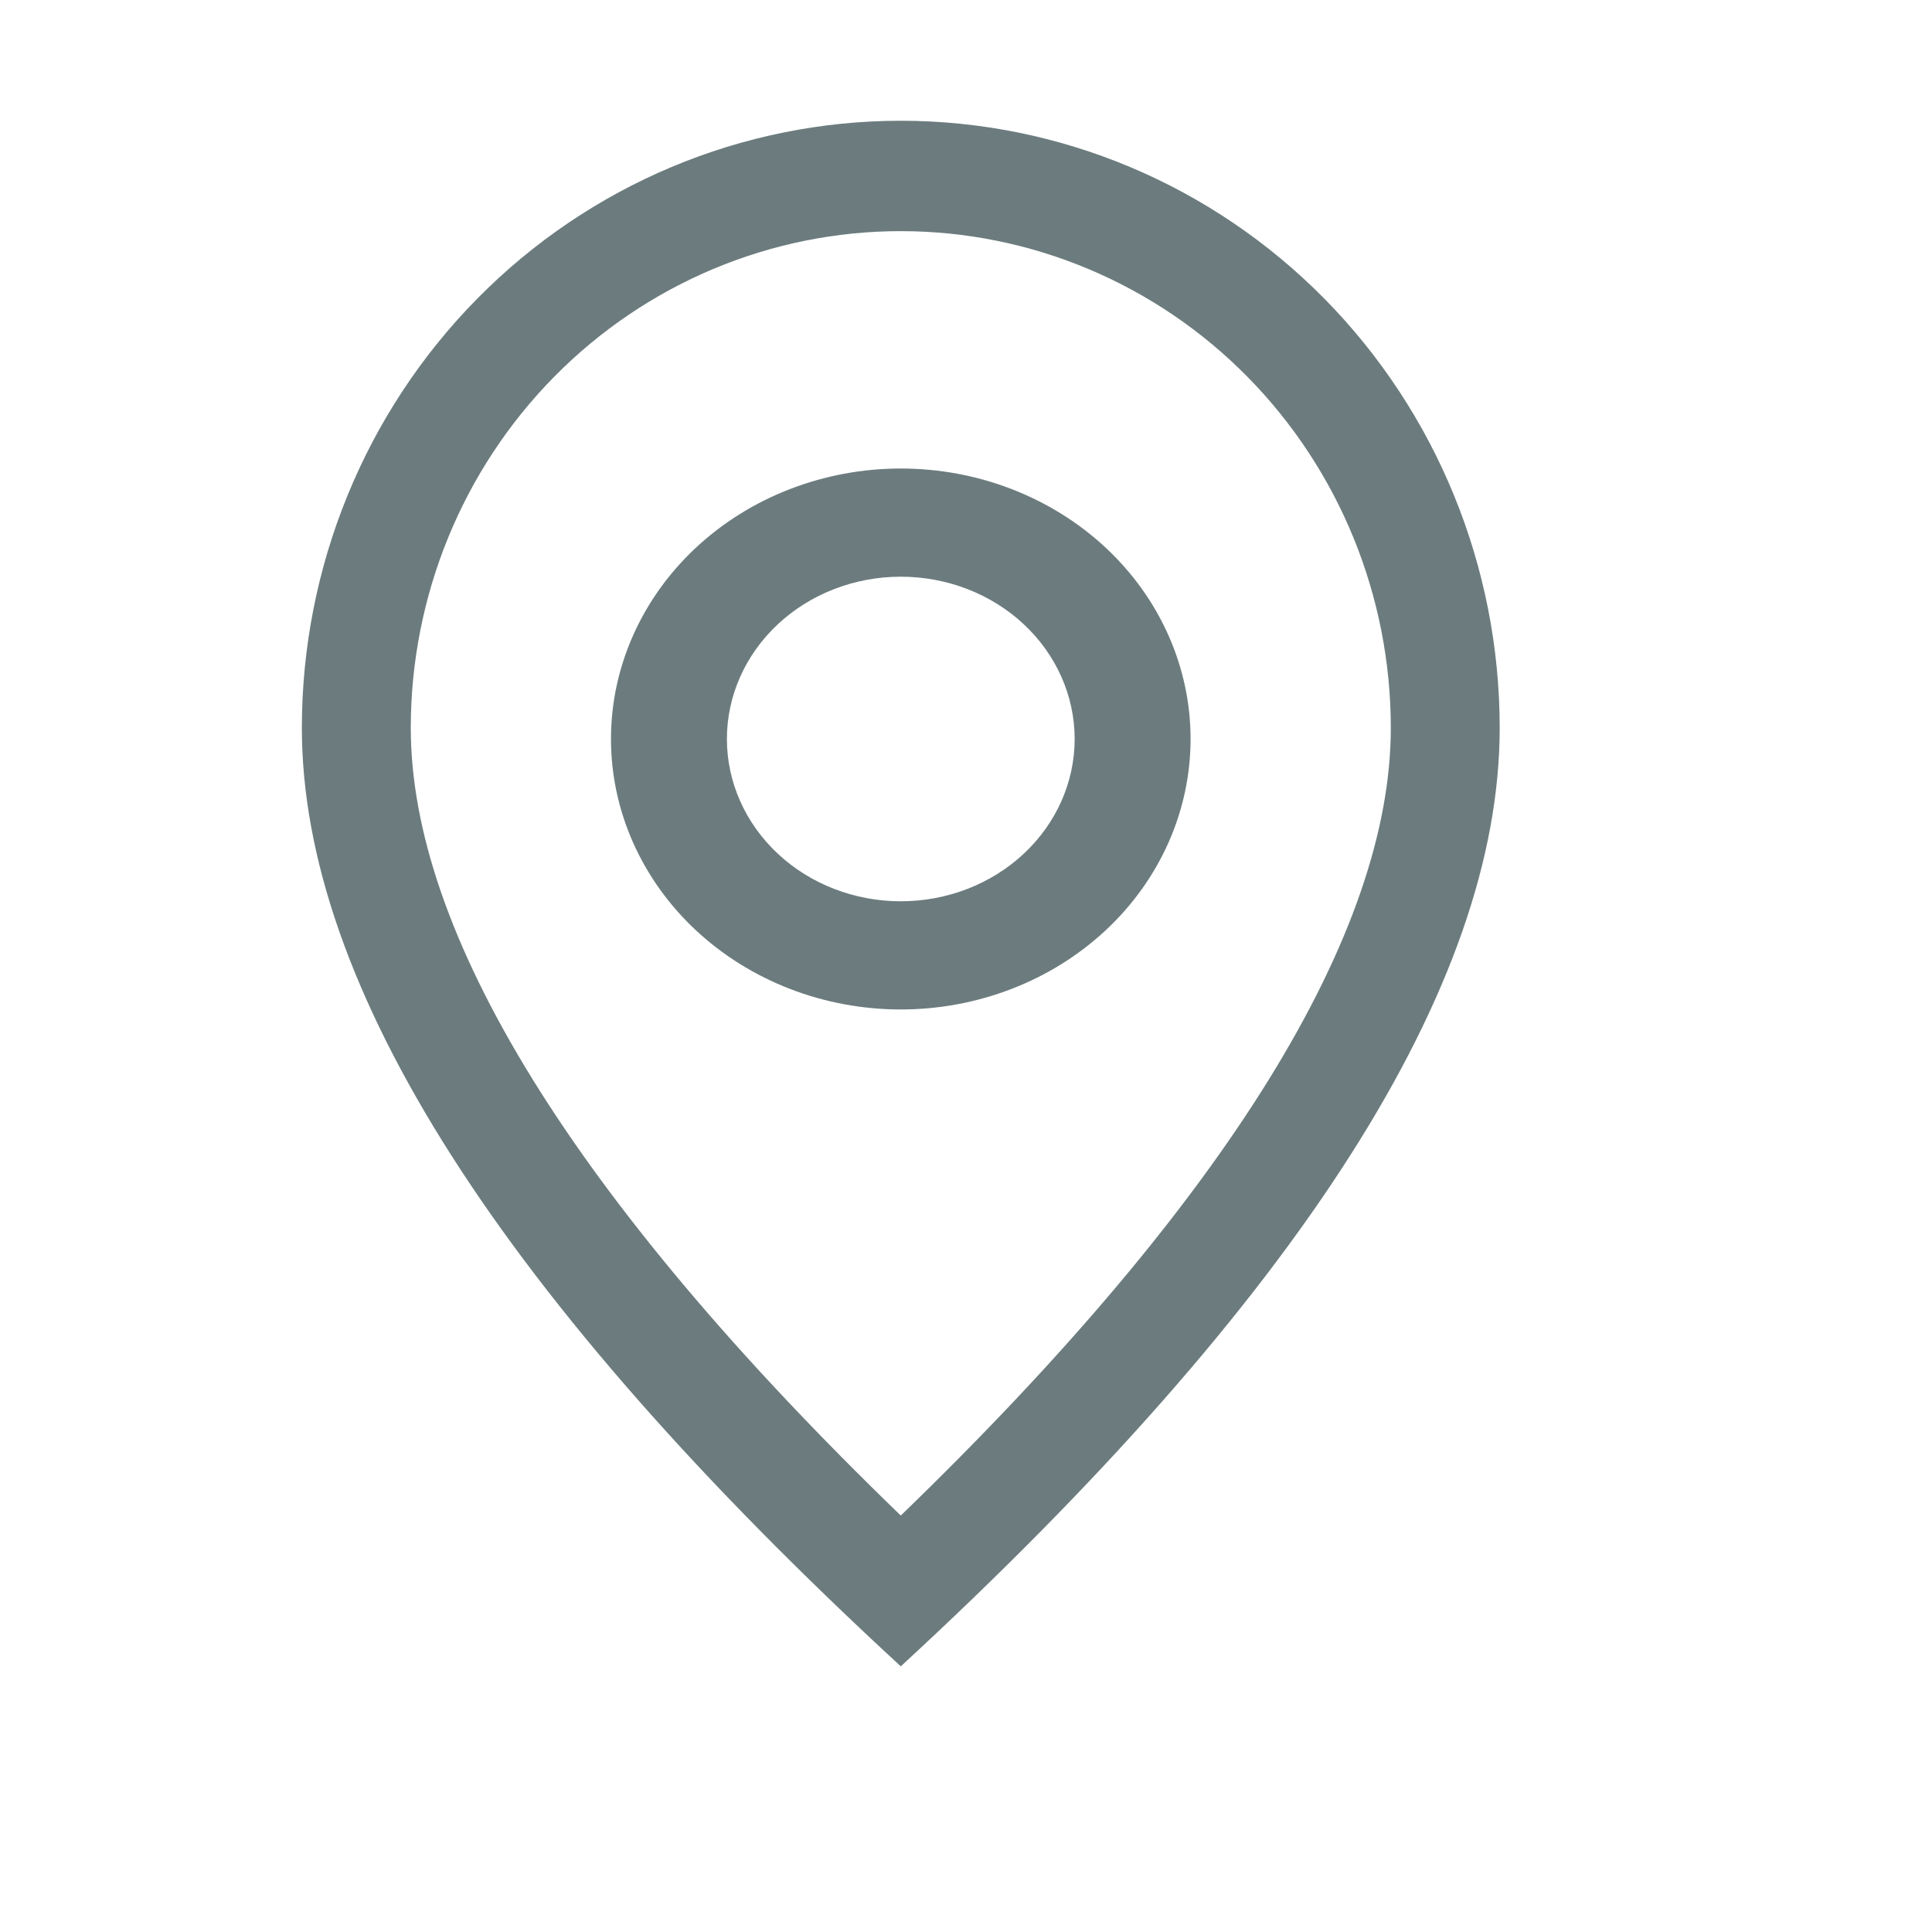
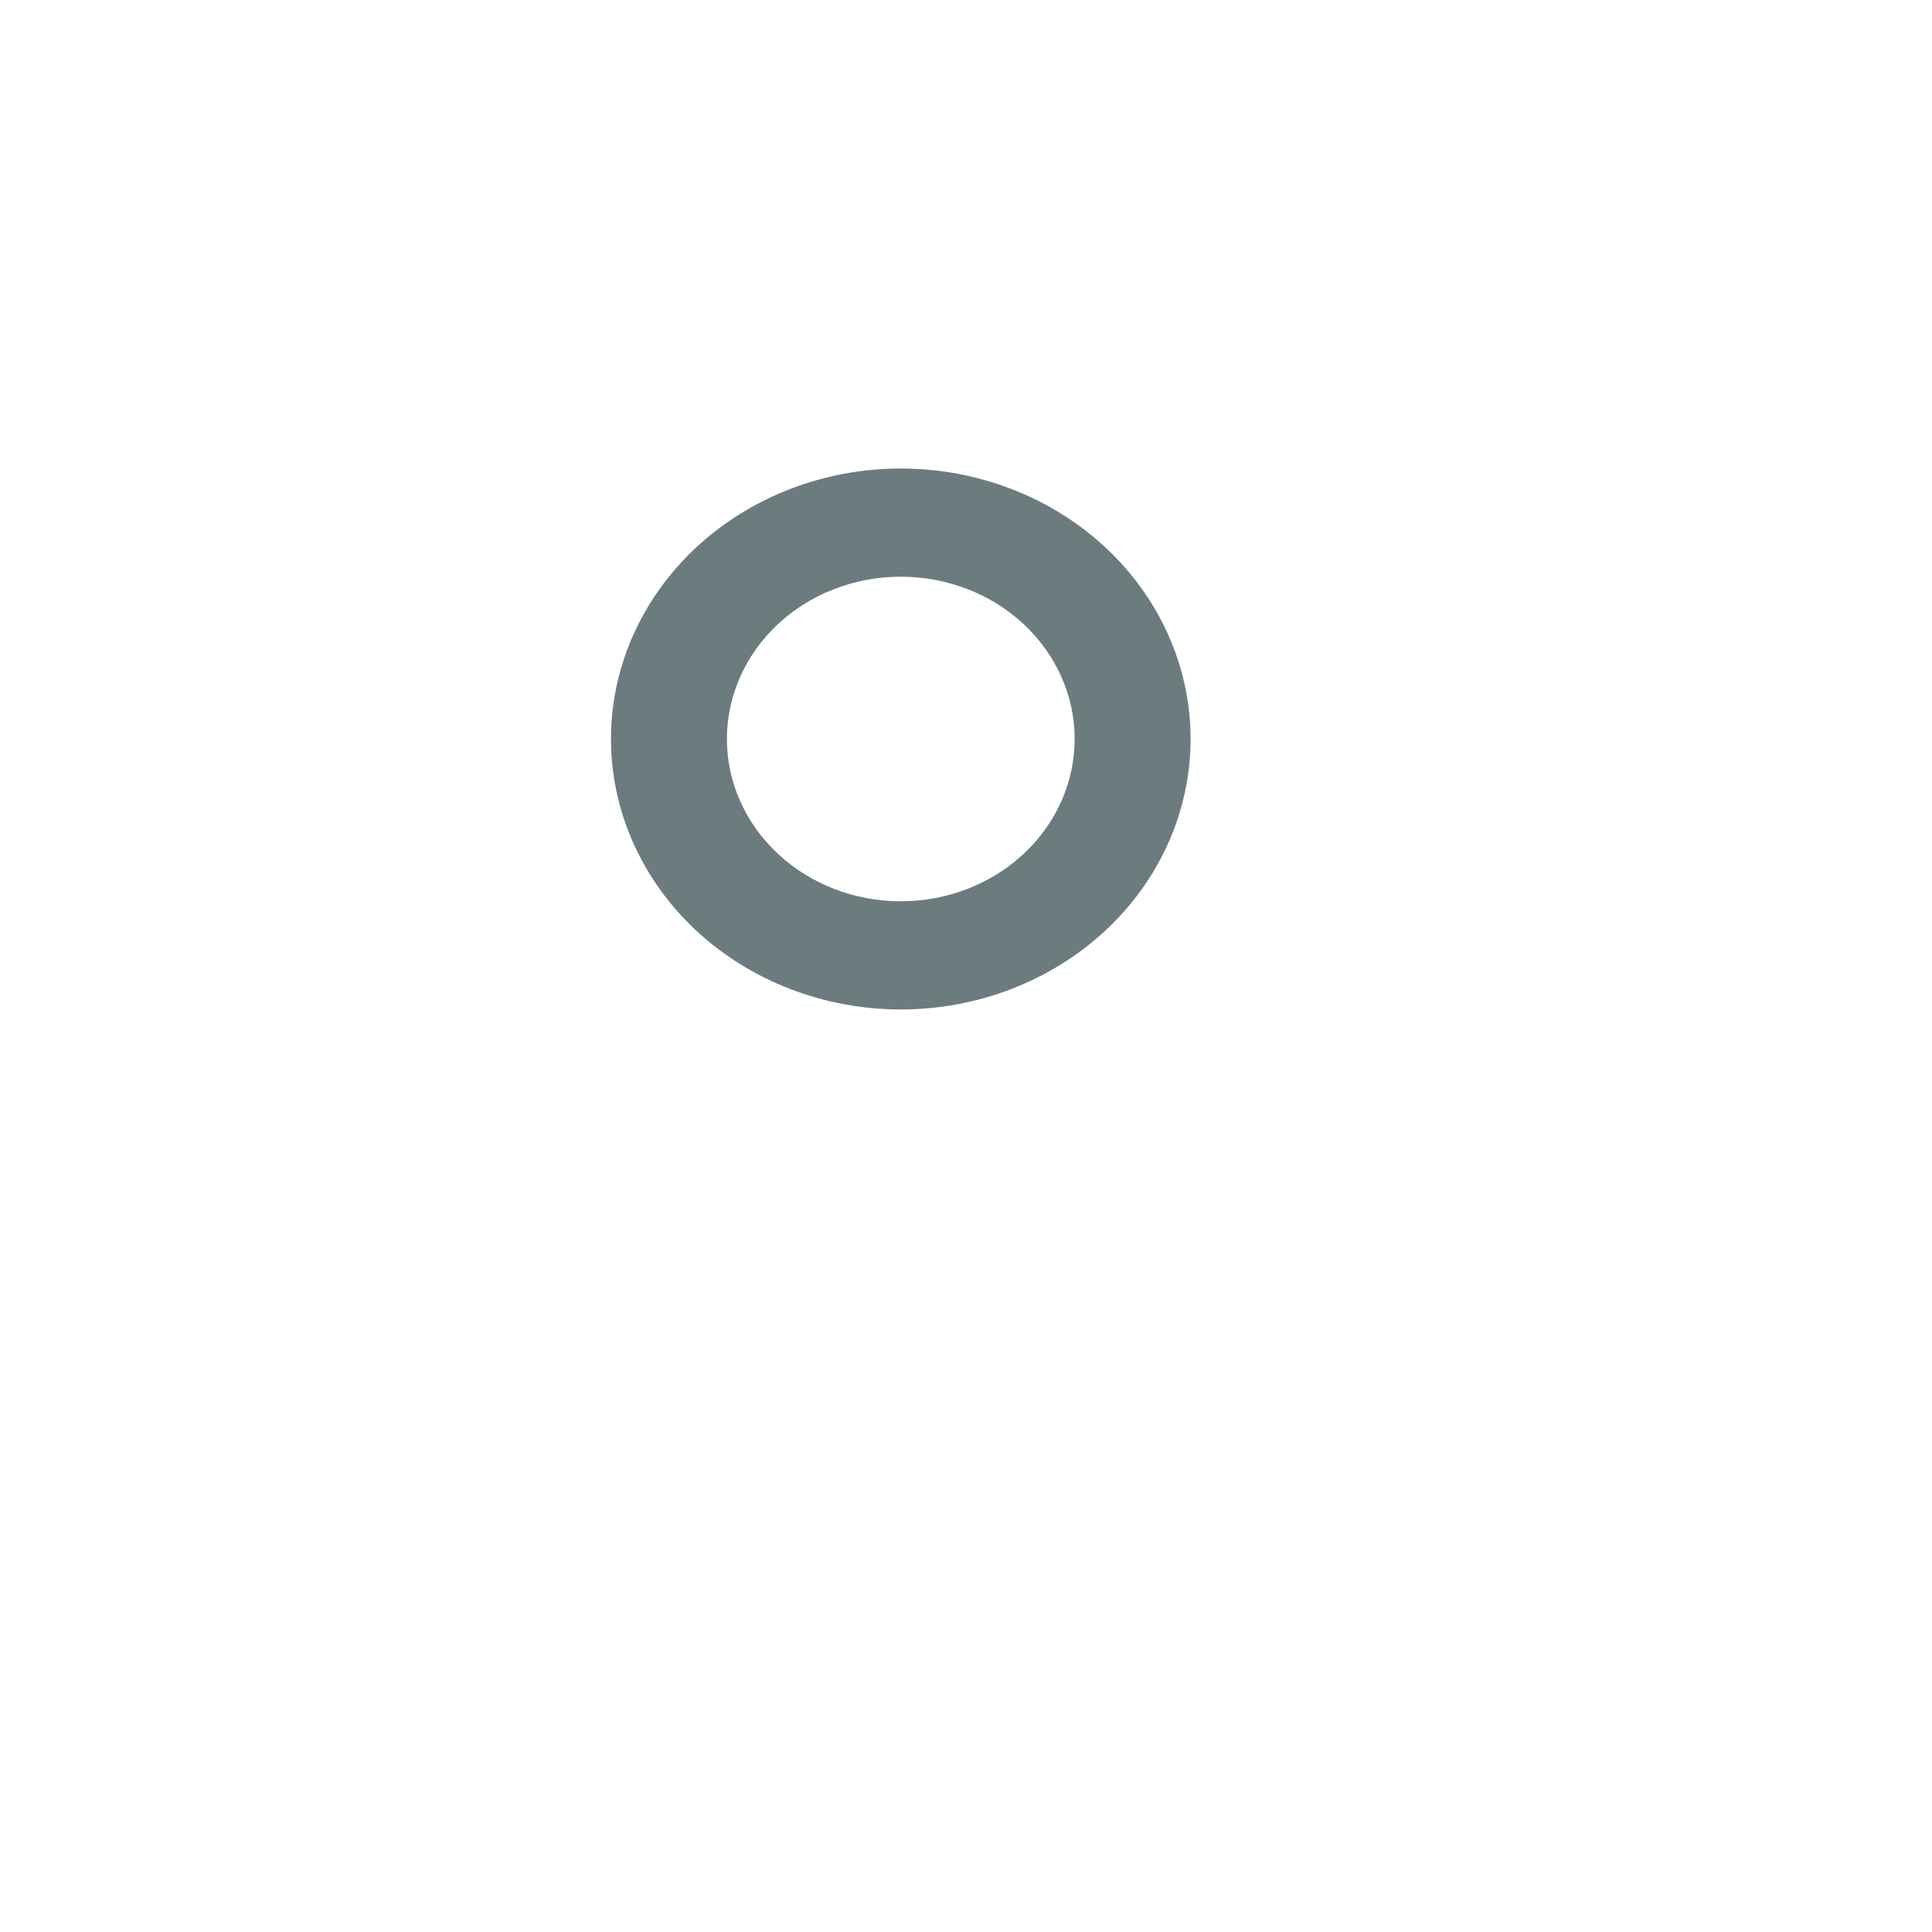
<svg xmlns="http://www.w3.org/2000/svg" width="50" height="50" viewBox="0 0 50 50" fill="none">
-   <path d="M35.994 18.839C35.994 15.429 34.658 12.159 32.28 9.748C29.902 7.337 26.676 5.982 23.312 5.982C19.949 5.982 16.723 7.337 14.345 9.748C11.967 12.159 10.631 15.429 10.631 18.839C10.631 24.114 14.793 30.988 23.312 39.222C31.832 30.988 35.994 24.114 35.994 18.839ZM23.312 43.125C12.978 33.602 7.812 25.505 7.812 18.839C7.812 14.672 9.446 10.675 12.352 7.728C15.259 4.781 19.202 3.125 23.312 3.125C27.423 3.125 31.366 4.781 34.273 7.728C37.179 10.675 38.812 14.672 38.812 18.839C38.812 25.505 33.647 33.602 23.312 43.125Z" fill="#6C7C7E" />
  <path d="M23.312 23.325C24.506 23.325 25.651 22.883 26.494 22.095C27.338 21.307 27.812 20.239 27.812 19.125C27.812 18.011 27.338 16.943 26.494 16.155C25.651 15.367 24.506 14.925 23.312 14.925C22.119 14.925 20.974 15.367 20.131 16.155C19.287 16.943 18.812 18.011 18.812 19.125C18.812 20.239 19.287 21.307 20.131 22.095C20.974 22.883 22.119 23.325 23.312 23.325ZM23.312 26.125C21.323 26.125 19.416 25.387 18.009 24.075C16.603 22.762 15.812 20.982 15.812 19.125C15.812 17.268 16.603 15.488 18.009 14.175C19.416 12.863 21.323 12.125 23.312 12.125C25.302 12.125 27.209 12.863 28.616 14.175C30.022 15.488 30.812 17.268 30.812 19.125C30.812 20.982 30.022 22.762 28.616 24.075C27.209 25.387 25.302 26.125 23.312 26.125Z" fill="#6C7C7E" />
</svg>